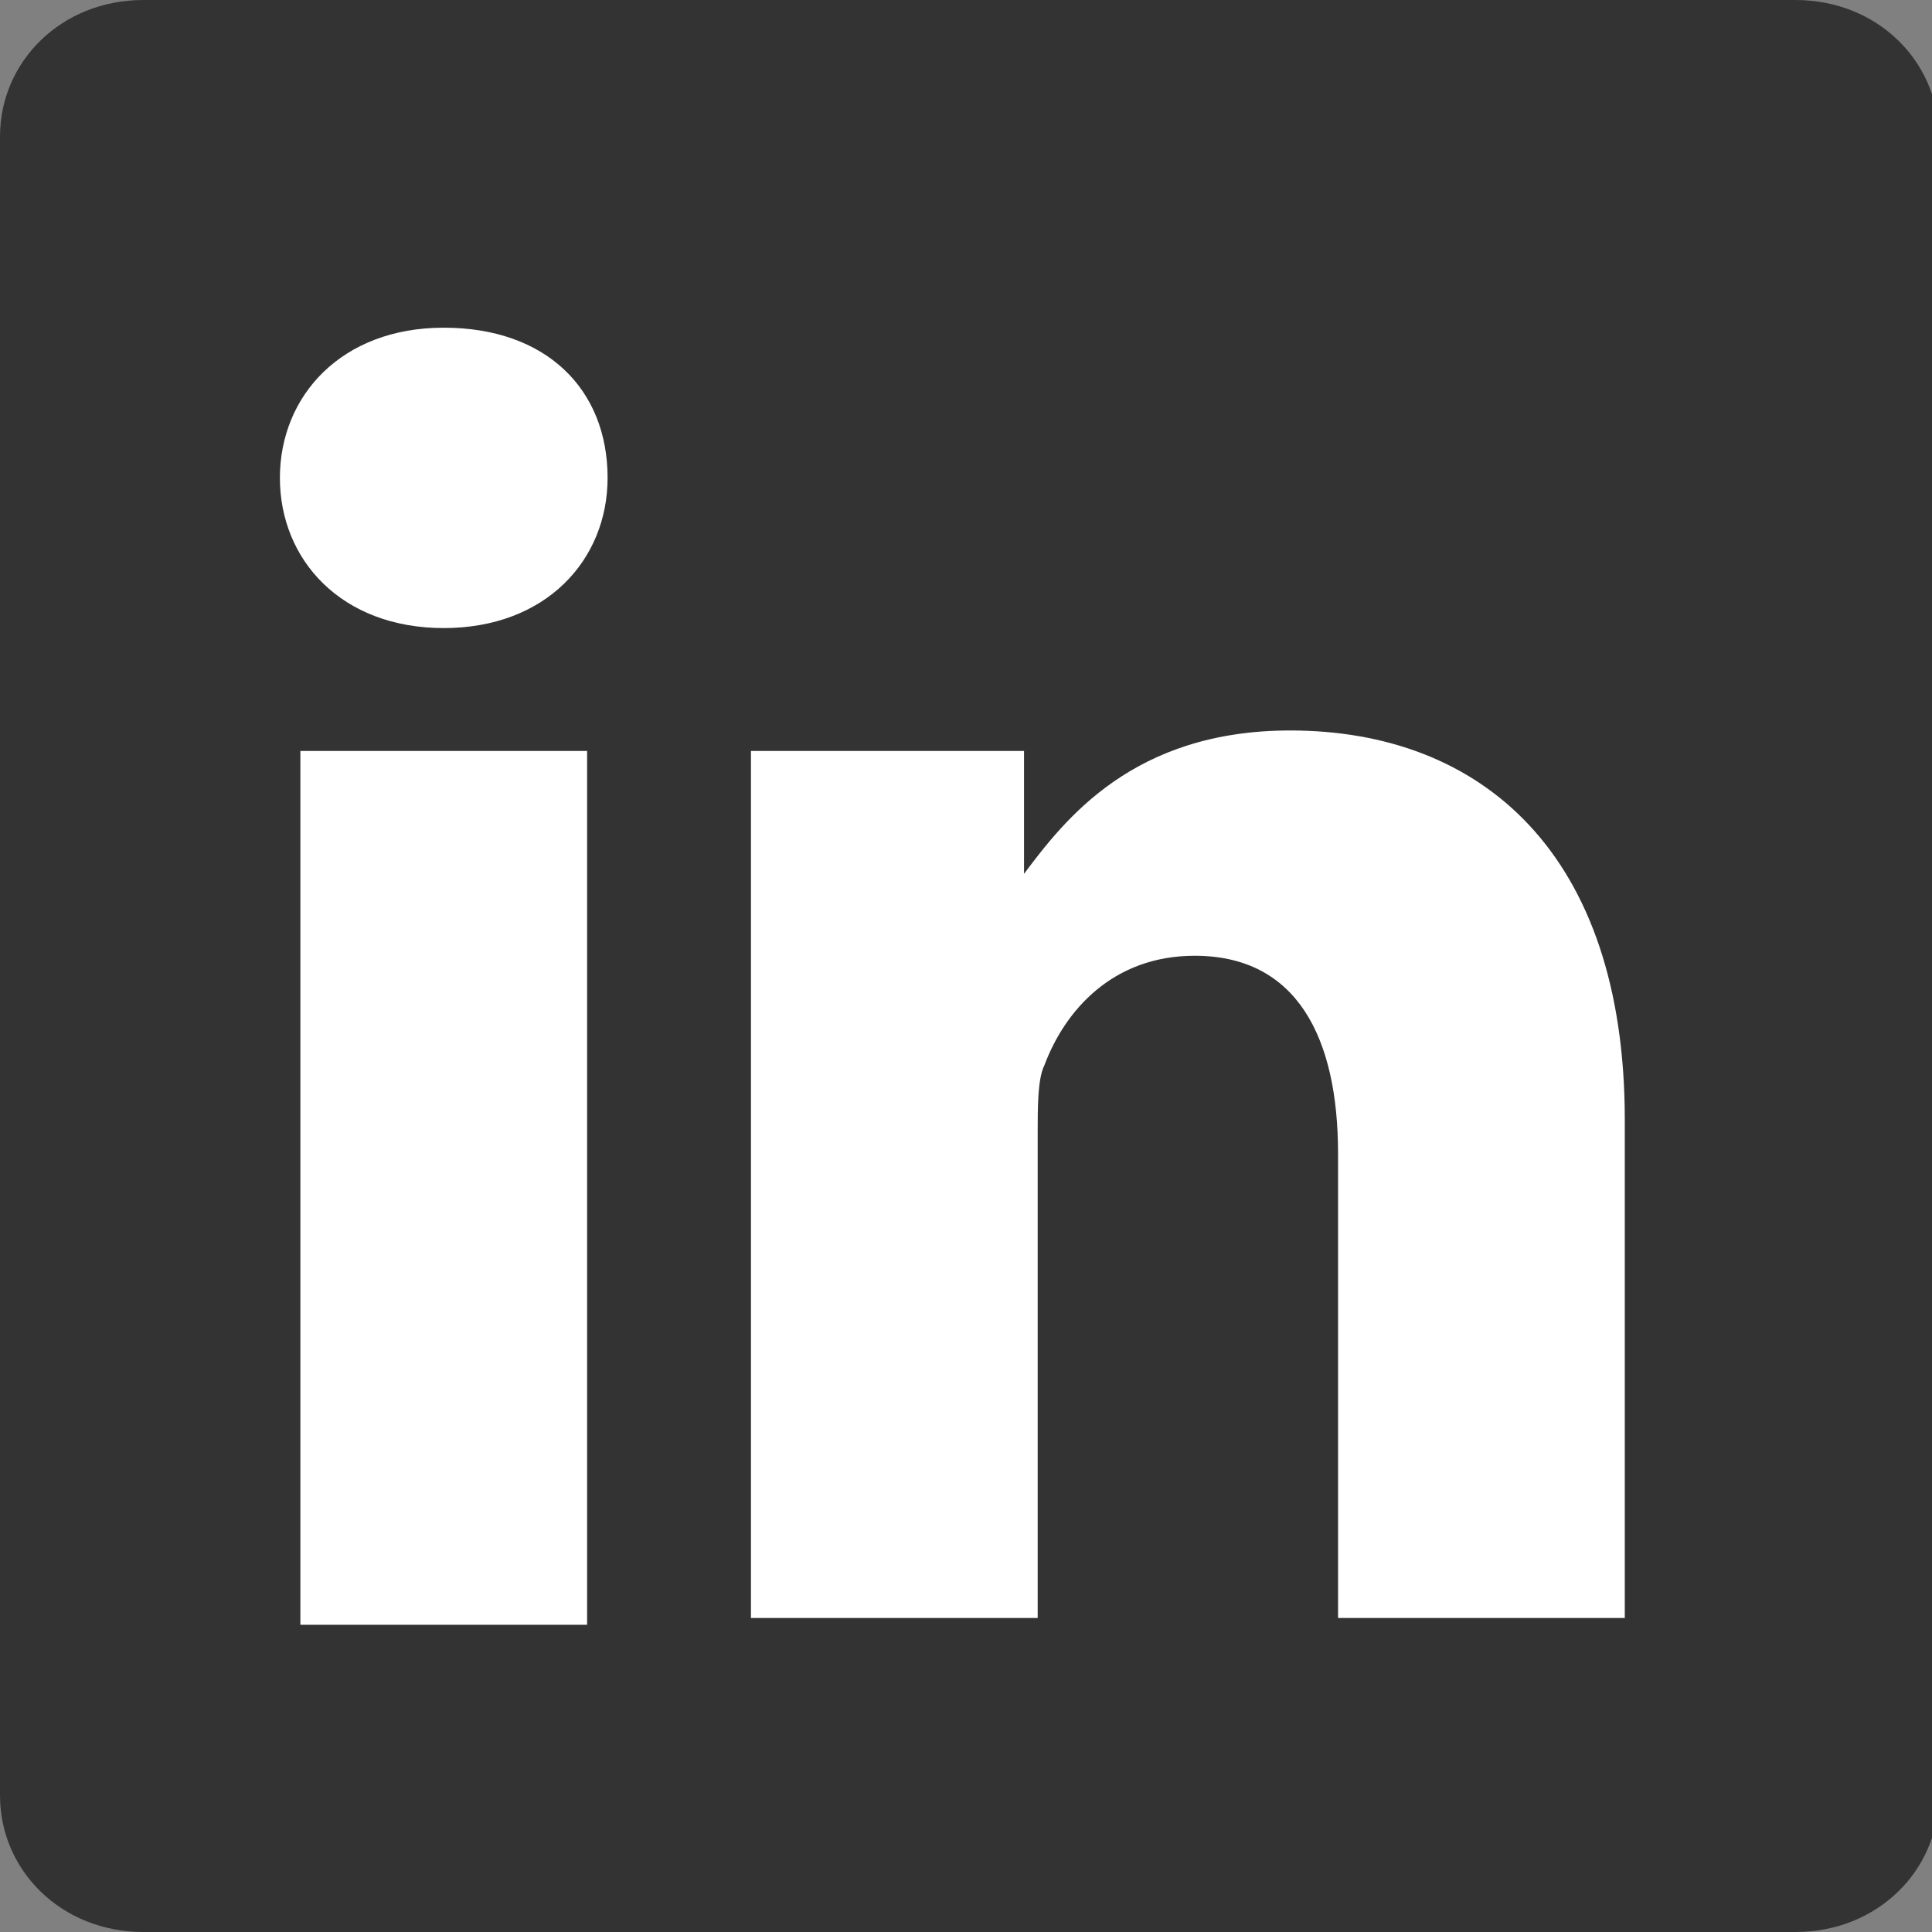
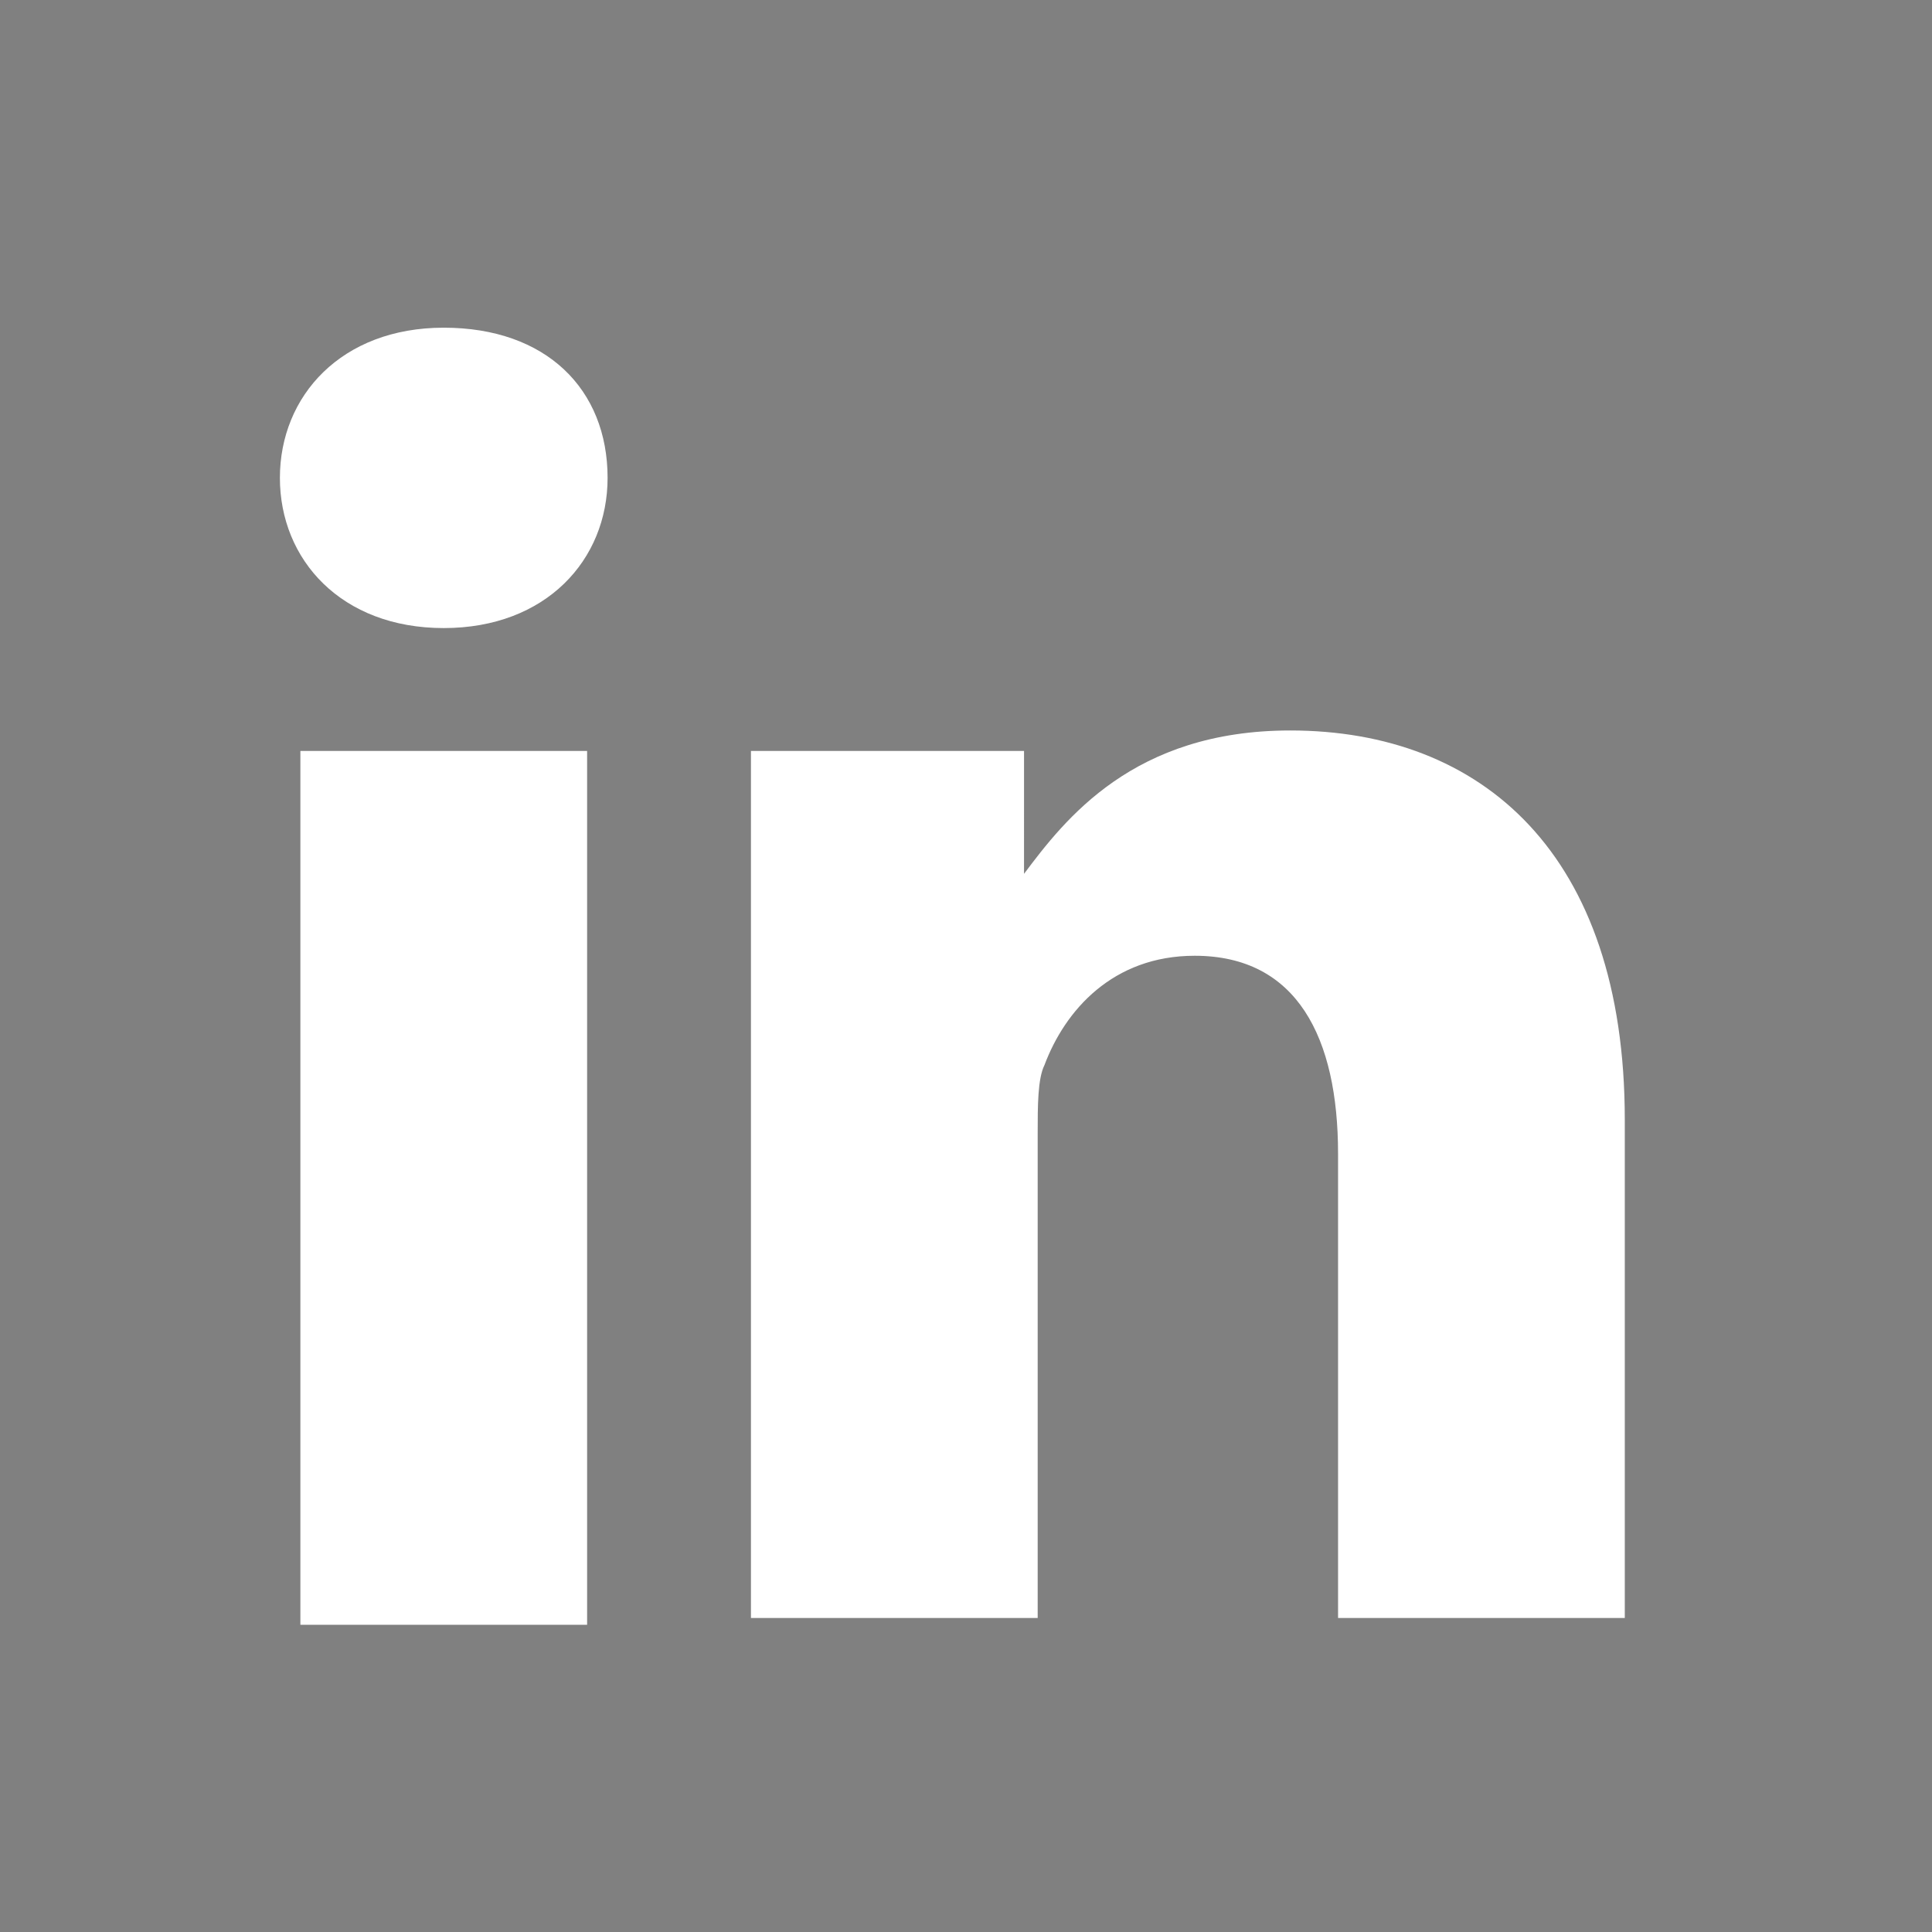
<svg xmlns="http://www.w3.org/2000/svg" version="1.1" id="レイヤー_1" x="0px" y="0px" viewBox="0 0 28.3 28.3" style="enable-background:new 0 0 28.3 28.3;" xml:space="preserve">
  <rect x="0" y="0" width="28.3" height="28.3" fill="#808080" stroke="none" />
  <style type="text/css">
	.st0{fill:#333333;}
	.st1{fill:#FFFFFF;}
</style>
  <g>
-     <path class="st0" d="M0,2c0-1.1,0.9-2,2.1-2h24.2c1.2,0,2.1,0.9,2.1,2v24.3c0,1.1-0.9,2-2.1,2H2.1c-1.2,0-2.1-0.9-2.1-2V2L0,2z" />
    <path class="st1" d="M8.6,23.7V11H4.4v12.8H8.6L8.6,23.7z M6.5,9.2c1.5,0,2.4-1,2.4-2.2c0-1.3-0.9-2.2-2.4-2.2   c-1.5,0-2.4,1-2.4,2.2C4.1,8.2,5,9.2,6.5,9.2L6.5,9.2L6.5,9.2z M11,23.7h4.2v-7.1c0-0.4,0-0.8,0.1-1c0.3-0.8,1-1.6,2.2-1.6   c1.5,0,2.1,1.2,2.1,2.9v6.8h4.2v-7.3c0-3.9-2.1-5.7-4.9-5.7c-2.3,0-3.3,1.3-3.9,2.1h0V11H11C11,12.2,11,23.7,11,23.7L11,23.7z" />
  </g>
</svg>